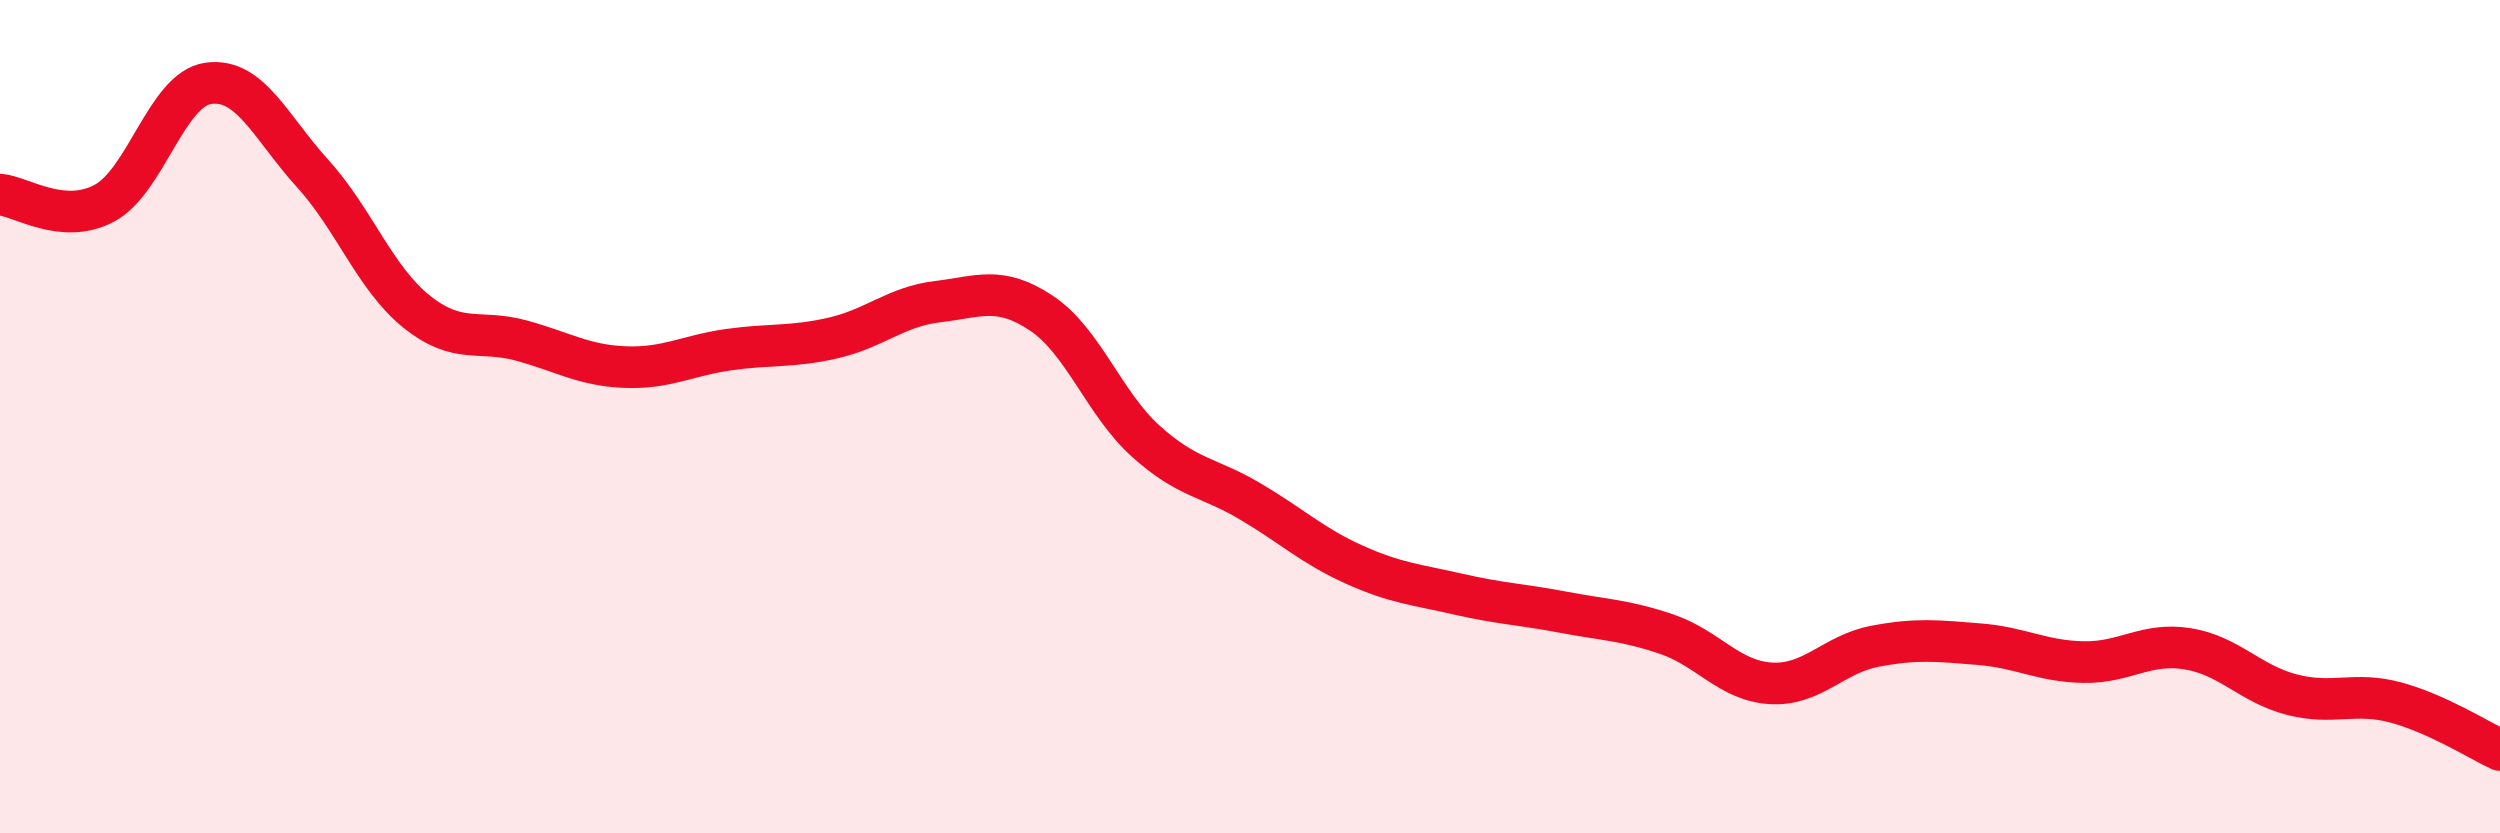
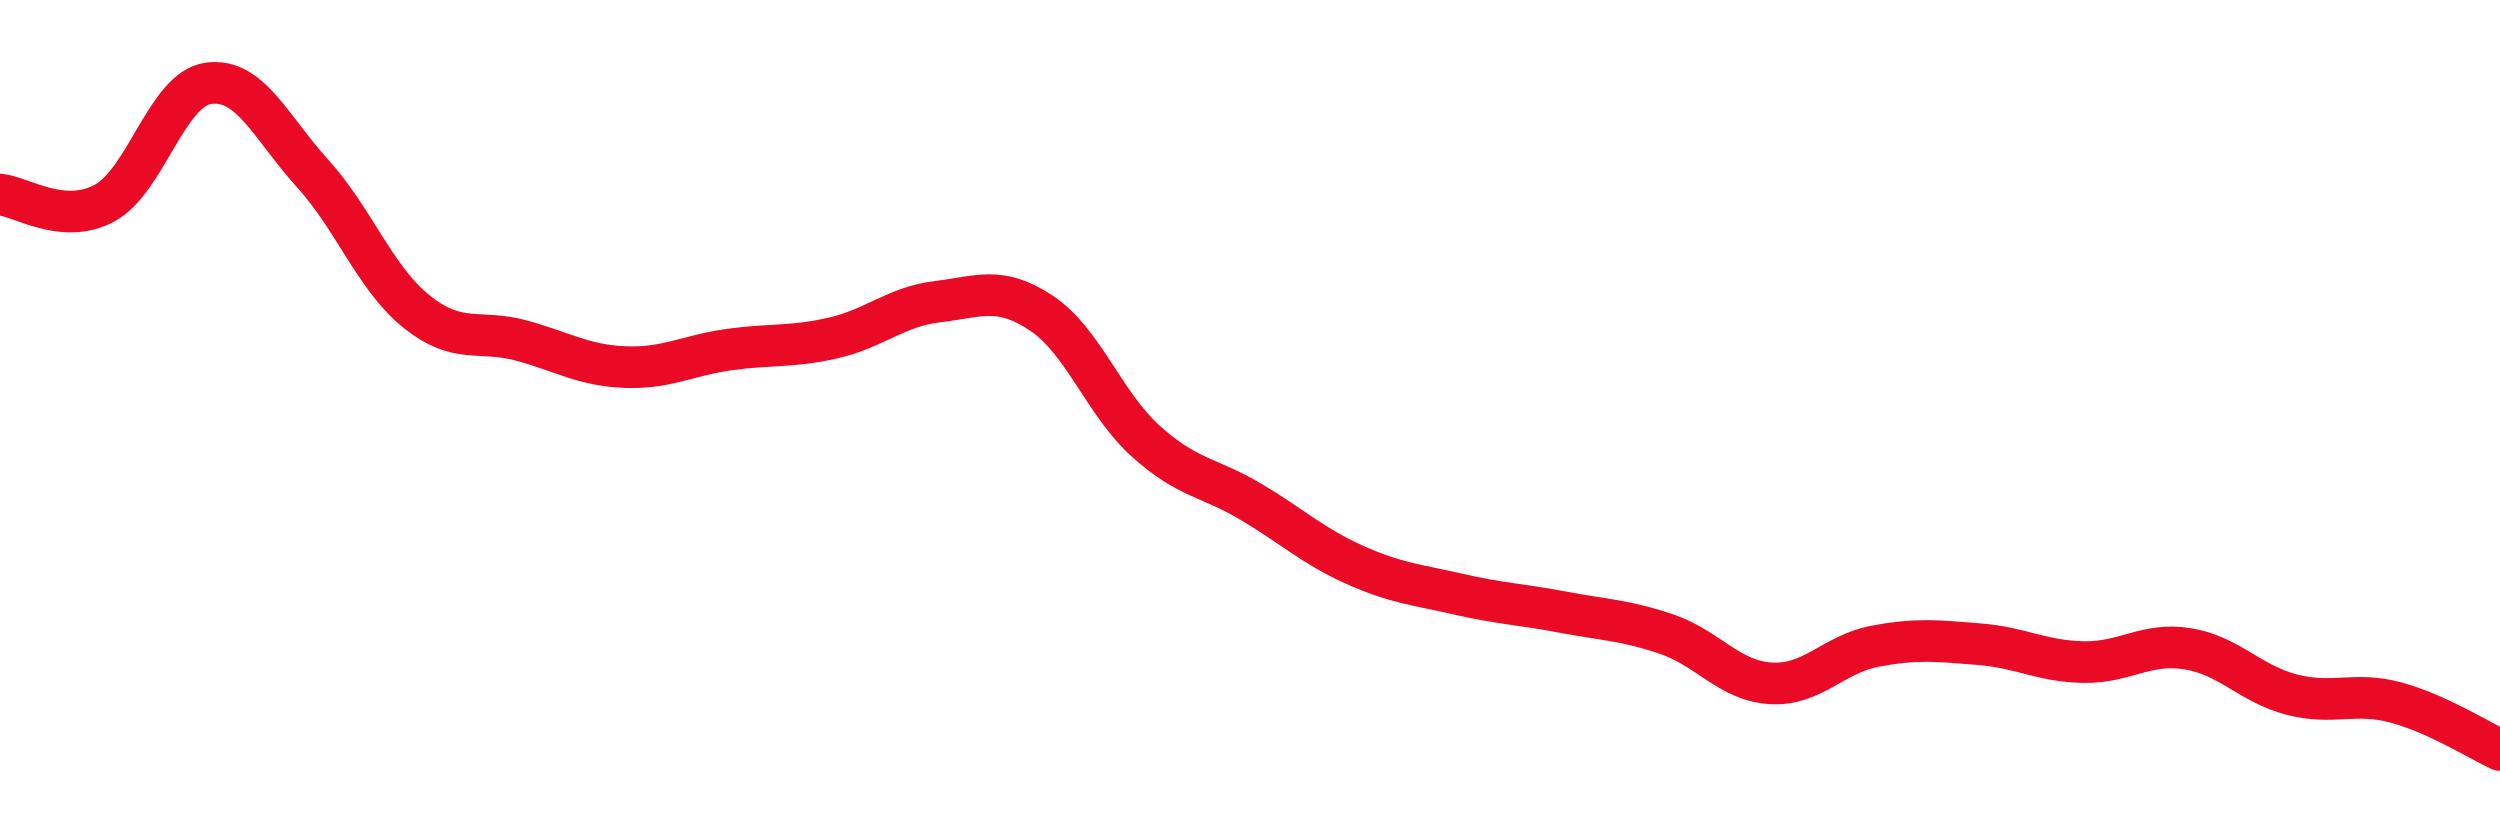
<svg xmlns="http://www.w3.org/2000/svg" width="60" height="20" viewBox="0 0 60 20">
-   <path d="M 0,4.67 C 0.5,4.71 1.5,5.41 2.5,4.88 C 3.5,4.35 4,2.14 5,2 C 6,1.86 6.5,3.06 7.5,4.16 C 8.5,5.26 9,6.68 10,7.48 C 11,8.28 11.5,7.9 12.5,8.17 C 13.5,8.44 14,8.77 15,8.81 C 16,8.85 16.5,8.53 17.5,8.39 C 18.5,8.25 19,8.34 20,8.11 C 21,7.88 21.5,7.36 22.5,7.24 C 23.5,7.12 24,6.85 25,7.52 C 26,8.19 26.5,9.69 27.5,10.59 C 28.5,11.49 29,11.44 30,12.03 C 31,12.62 31.5,13.1 32.5,13.55 C 33.5,14 34,14.03 35,14.26 C 36,14.49 36.5,14.5 37.5,14.69 C 38.5,14.88 39,14.88 40,15.22 C 41,15.56 41.5,16.34 42.5,16.4 C 43.5,16.46 44,15.7 45,15.51 C 46,15.32 46.5,15.38 47.5,15.46 C 48.5,15.54 49,15.87 50,15.89 C 51,15.91 51.5,15.41 52.5,15.57 C 53.5,15.73 54,16.41 55,16.67 C 56,16.93 56.5,16.59 57.5,16.86 C 58.5,17.13 59.5,17.77 60,18L60 20L0 20Z" fill="#EB0A25" opacity="0.1" stroke-linecap="round" stroke-linejoin="round" />
  <path d="M 0,4.67 C 0.5,4.71 1.5,5.41 2.5,4.88 C 3.5,4.35 4,2.14 5,2 C 6,1.86 6.5,3.06 7.5,4.16 C 8.5,5.26 9,6.68 10,7.48 C 11,8.28 11.5,7.9 12.5,8.17 C 13.5,8.44 14,8.77 15,8.81 C 16,8.85 16.5,8.53 17.5,8.39 C 18.5,8.25 19,8.34 20,8.11 C 21,7.88 21.5,7.36 22.5,7.24 C 23.5,7.12 24,6.85 25,7.52 C 26,8.19 26.5,9.69 27.5,10.59 C 28.5,11.49 29,11.44 30,12.03 C 31,12.62 31.5,13.1 32.5,13.55 C 33.5,14 34,14.03 35,14.26 C 36,14.49 36.5,14.5 37.5,14.69 C 38.5,14.88 39,14.88 40,15.22 C 41,15.56 41.5,16.34 42.5,16.4 C 43.5,16.46 44,15.7 45,15.51 C 46,15.32 46.5,15.38 47.5,15.46 C 48.5,15.54 49,15.87 50,15.89 C 51,15.91 51.5,15.41 52.5,15.57 C 53.5,15.73 54,16.41 55,16.67 C 56,16.93 56.5,16.59 57.5,16.86 C 58.5,17.13 59.5,17.77 60,18" stroke="#EB0A25" stroke-width="1" fill="none" stroke-linecap="round" stroke-linejoin="round" />
</svg>